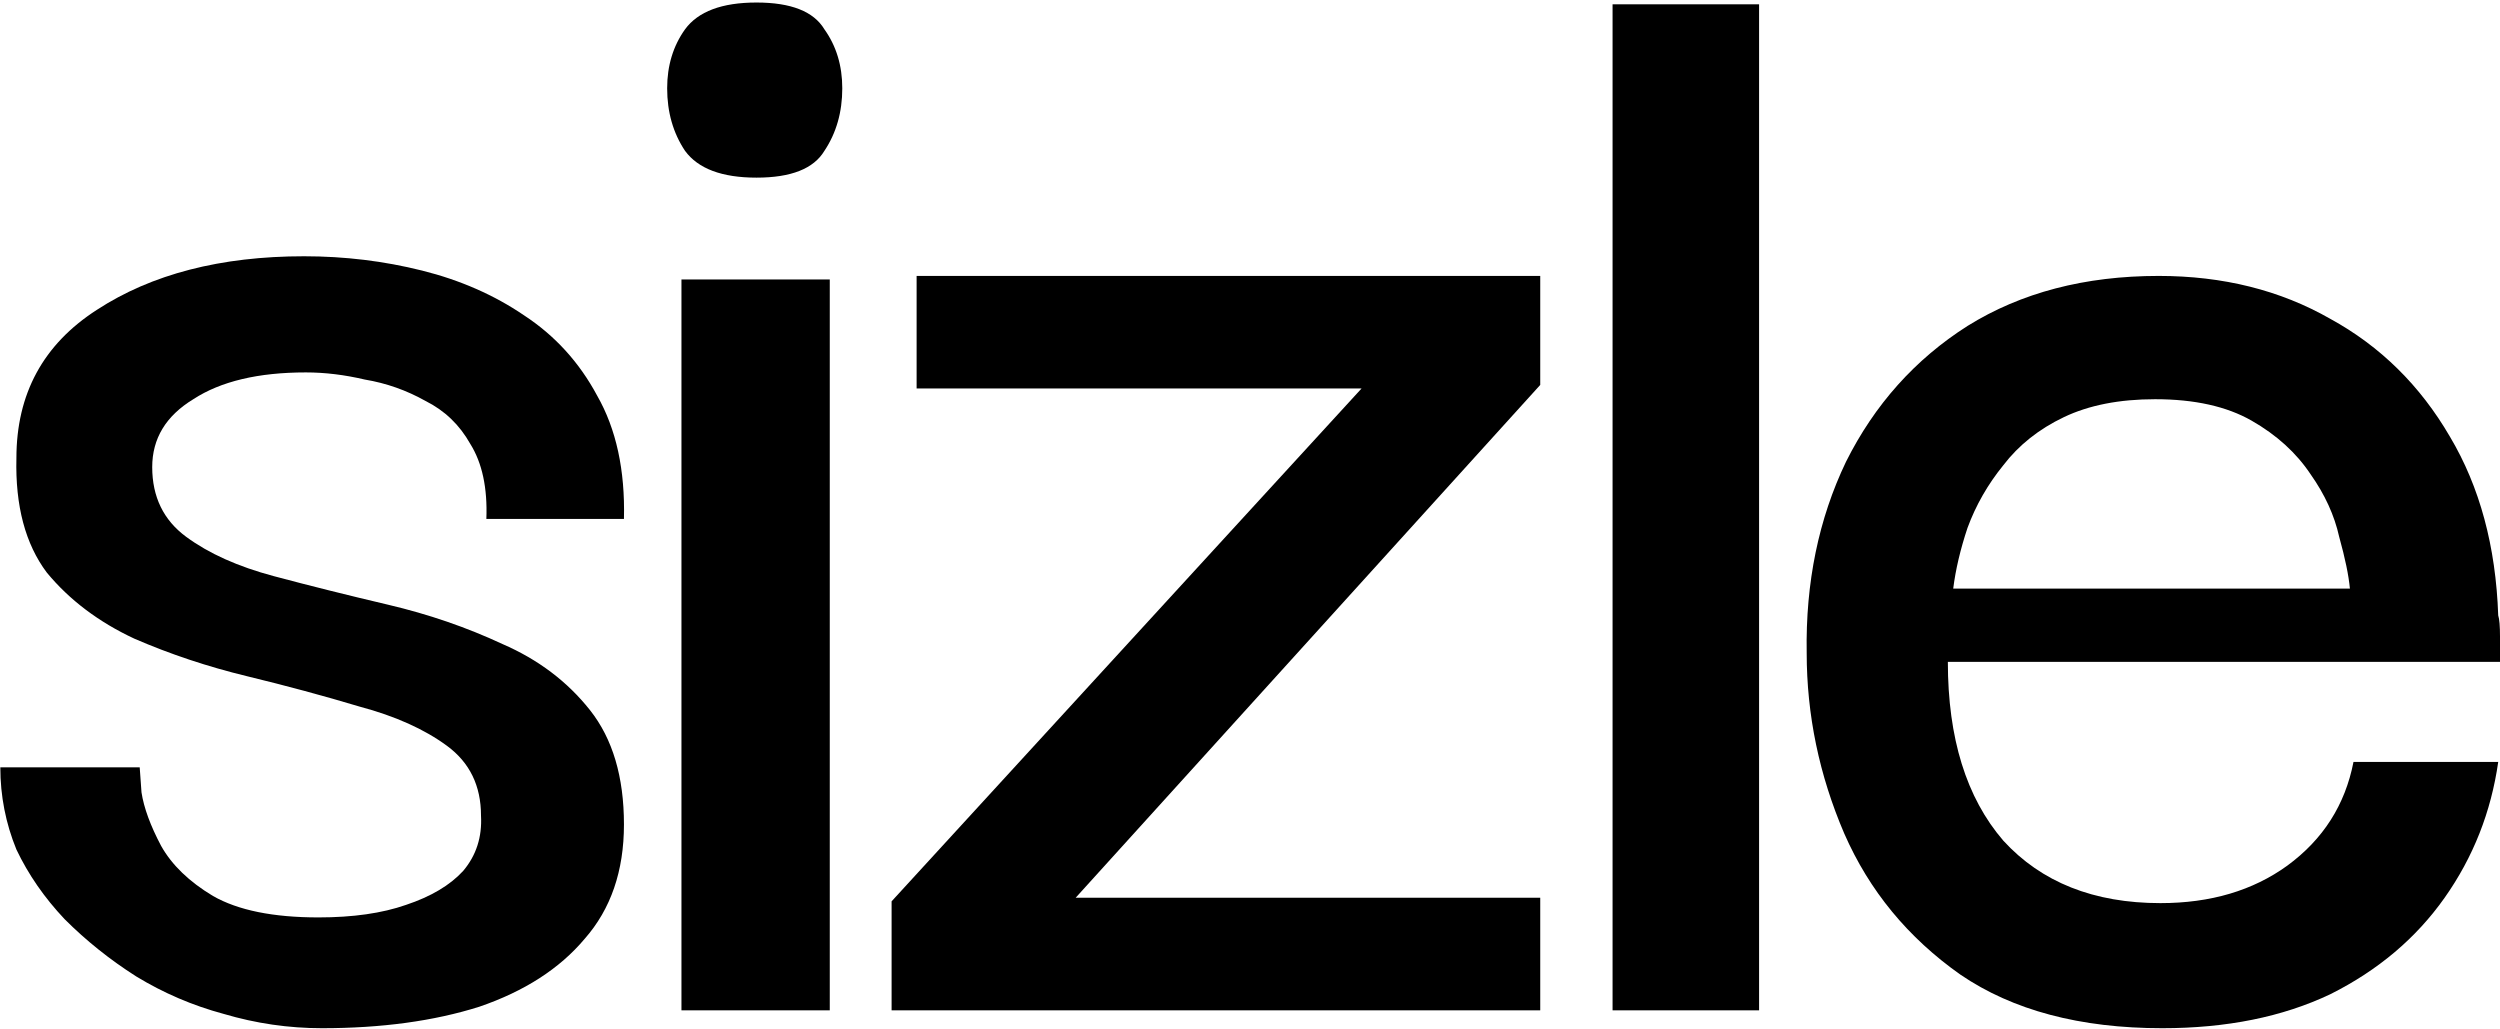
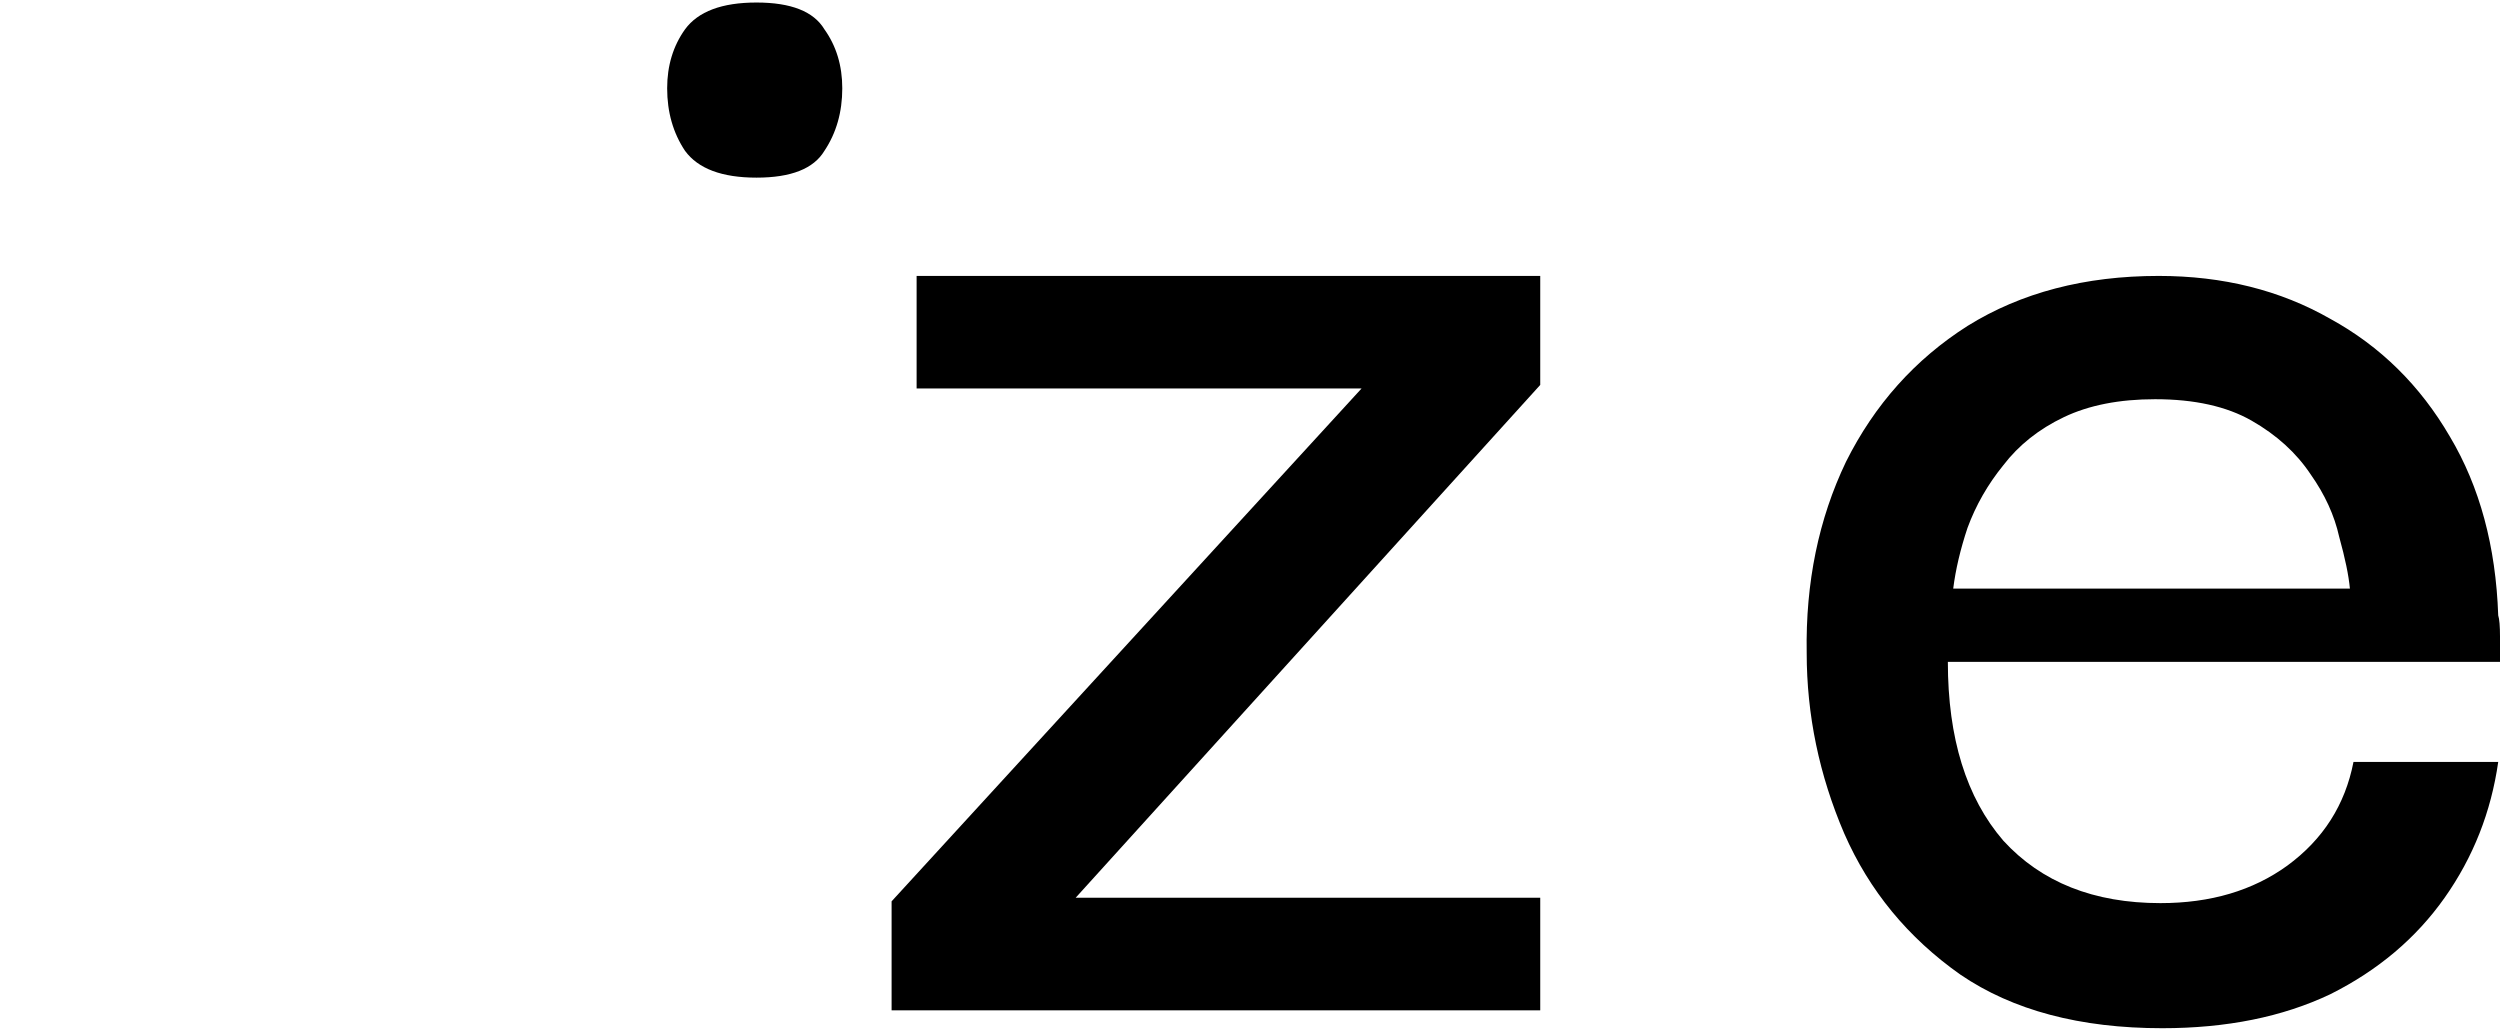
<svg xmlns="http://www.w3.org/2000/svg" width="775" height="319" viewBox="0 0 775 319" fill="none">
  <path d="M670.308 318.744C644.826 318.744 623.961 313.204 607.713 302.125C591.464 290.677 579.462 276.09 571.707 258.364C563.951 240.269 560.074 221.62 560.074 202.417C559.705 180.628 563.767 160.871 572.261 143.145C581.124 125.419 593.679 111.386 609.928 101.046C626.546 90.706 646.304 85.536 669.2 85.536C689.141 85.536 706.867 89.967 722.378 98.83C737.888 107.324 750.259 119.511 759.492 135.39C768.724 150.9 773.709 169.365 774.448 190.784C774.817 191.892 775.002 194.108 775.002 197.431C775.002 200.386 775.002 202.971 775.002 205.186H603.835C603.835 228.821 609.559 247.286 621.007 260.58C632.824 273.505 649.073 279.968 669.754 279.968C685.264 279.968 698.374 276.09 709.083 268.335C720.162 260.211 726.994 249.501 729.579 236.207H774.448C772.232 251.717 766.693 265.75 757.83 278.306C748.967 290.862 737.149 300.833 722.378 308.219C707.606 315.235 690.249 318.744 670.308 318.744ZM605.497 182.475H728.471C728.102 178.413 726.994 173.058 725.147 166.411C723.67 159.763 720.716 153.301 716.284 147.023C711.853 140.376 705.76 134.836 698.004 130.405C690.249 125.973 680.278 123.757 668.092 123.757C657.013 123.757 647.596 125.604 639.841 129.297C632.086 132.99 625.808 137.975 621.007 144.253C616.206 150.162 612.513 156.624 609.928 163.641C607.713 170.288 606.235 176.566 605.497 182.475Z" fill="black" />
-   <path d="M499.895 313.204V1.337H545.317V313.204H499.895Z" fill="black" />
  <path d="M276.395 313.204V279.414L422.08 120.434H284.15V85.536H477.474V119.326L333.45 278.306H477.474V313.204H276.395Z" fill="black" />
-   <path d="M211.252 313.204V86.644H257.229V313.204H211.252ZM234.517 55.069C223.808 55.069 216.422 52.299 212.36 46.76C208.667 41.221 206.82 34.758 206.82 27.372C206.82 20.356 208.667 14.262 212.36 9.092C216.422 3.553 223.808 0.783 234.517 0.783C245.227 0.783 252.243 3.553 255.567 9.092C259.26 14.262 261.106 20.356 261.106 27.372C261.106 34.758 259.26 41.221 255.567 46.76C252.243 52.299 245.227 55.069 234.517 55.069Z" fill="black" />
-   <path d="M99.81 318.744C89.47 318.744 79.315 317.266 69.344 314.312C59.742 311.727 50.695 307.85 42.201 302.679C34.076 297.509 26.691 291.601 20.043 284.953C13.765 278.306 8.78 271.105 5.087 263.35C1.763 255.225 0.102 246.732 0.102 237.869H43.309C43.309 238.238 43.493 240.823 43.863 245.624C44.601 250.425 46.632 255.964 49.956 262.242C53.28 268.151 58.634 273.321 66.02 277.752C73.775 282.184 84.669 284.399 98.703 284.399C109.412 284.399 118.46 283.107 125.846 280.522C133.601 277.937 139.509 274.429 143.572 269.997C147.634 265.196 149.48 259.472 149.111 252.825C149.111 243.593 145.603 236.392 138.586 231.221C131.57 226.051 122.522 221.989 111.443 219.035C100.364 215.711 88.732 212.572 76.545 209.618C64.358 206.664 52.726 202.786 41.647 197.985C30.568 192.815 21.52 185.983 14.504 177.489C7.857 168.626 4.718 156.809 5.087 142.037C5.087 122.096 13.396 106.77 30.014 96.061C47.002 84.982 68.421 79.442 94.271 79.442C106.827 79.442 119.014 80.919 130.831 83.874C142.648 86.828 153.173 91.444 162.405 97.722C172.007 104 179.578 112.309 185.117 122.65C191.026 132.99 193.795 145.73 193.426 160.871H150.773C151.142 151.27 149.48 143.515 145.787 137.606C142.464 131.697 137.848 127.266 131.939 124.311C126.03 120.988 119.752 118.772 113.105 117.664C106.827 116.187 100.734 115.448 94.825 115.448C80.053 115.448 68.421 118.218 59.927 123.757C51.433 128.928 47.186 135.944 47.186 144.807C47.186 154.039 50.695 161.241 57.711 166.411C64.728 171.581 73.775 175.643 84.854 178.597C95.933 181.552 107.75 184.506 120.306 187.46C132.862 190.415 144.679 194.477 155.758 199.647C166.837 204.448 175.885 211.28 182.901 220.143C189.918 229.006 193.426 240.823 193.426 255.595C193.426 269.997 189.364 281.814 181.239 291.047C173.484 300.279 162.59 307.296 148.557 312.096C134.524 316.528 118.275 318.744 99.81 318.744Z" fill="black" />
+   <path d="M211.252 313.204V86.644V313.204H211.252ZM234.517 55.069C223.808 55.069 216.422 52.299 212.36 46.76C208.667 41.221 206.82 34.758 206.82 27.372C206.82 20.356 208.667 14.262 212.36 9.092C216.422 3.553 223.808 0.783 234.517 0.783C245.227 0.783 252.243 3.553 255.567 9.092C259.26 14.262 261.106 20.356 261.106 27.372C261.106 34.758 259.26 41.221 255.567 46.76C252.243 52.299 245.227 55.069 234.517 55.069Z" fill="black" />
</svg>